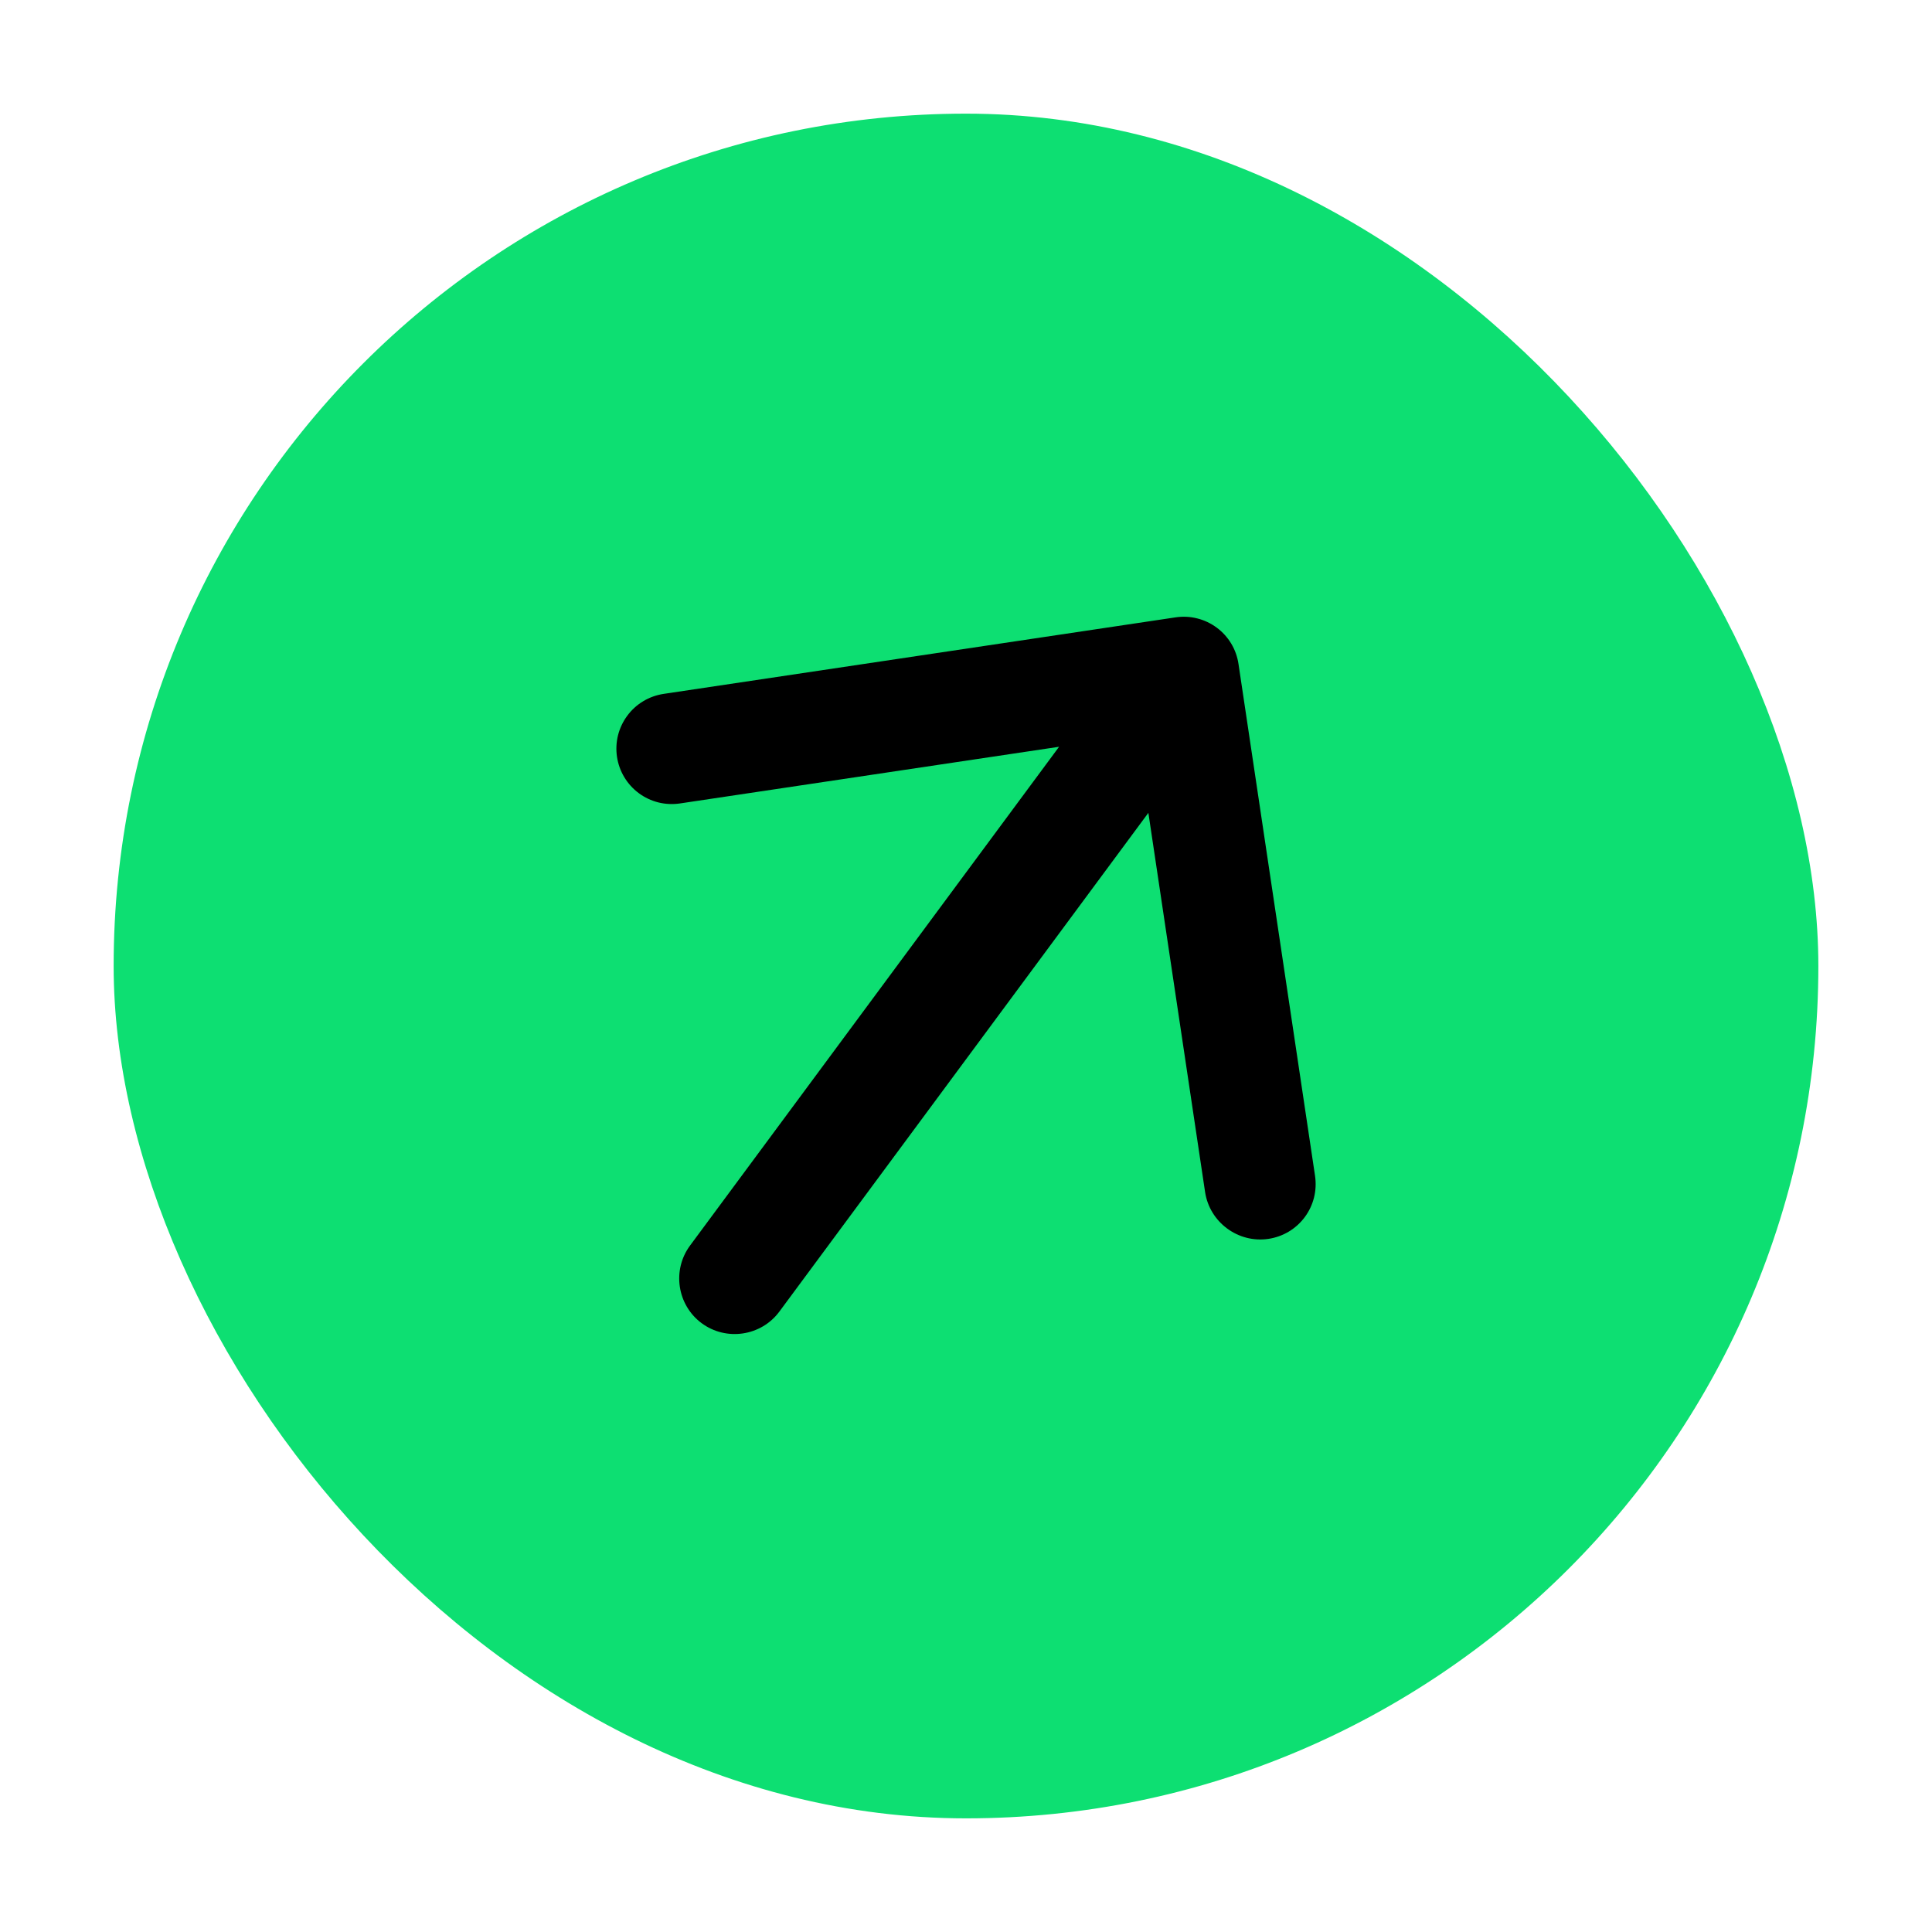
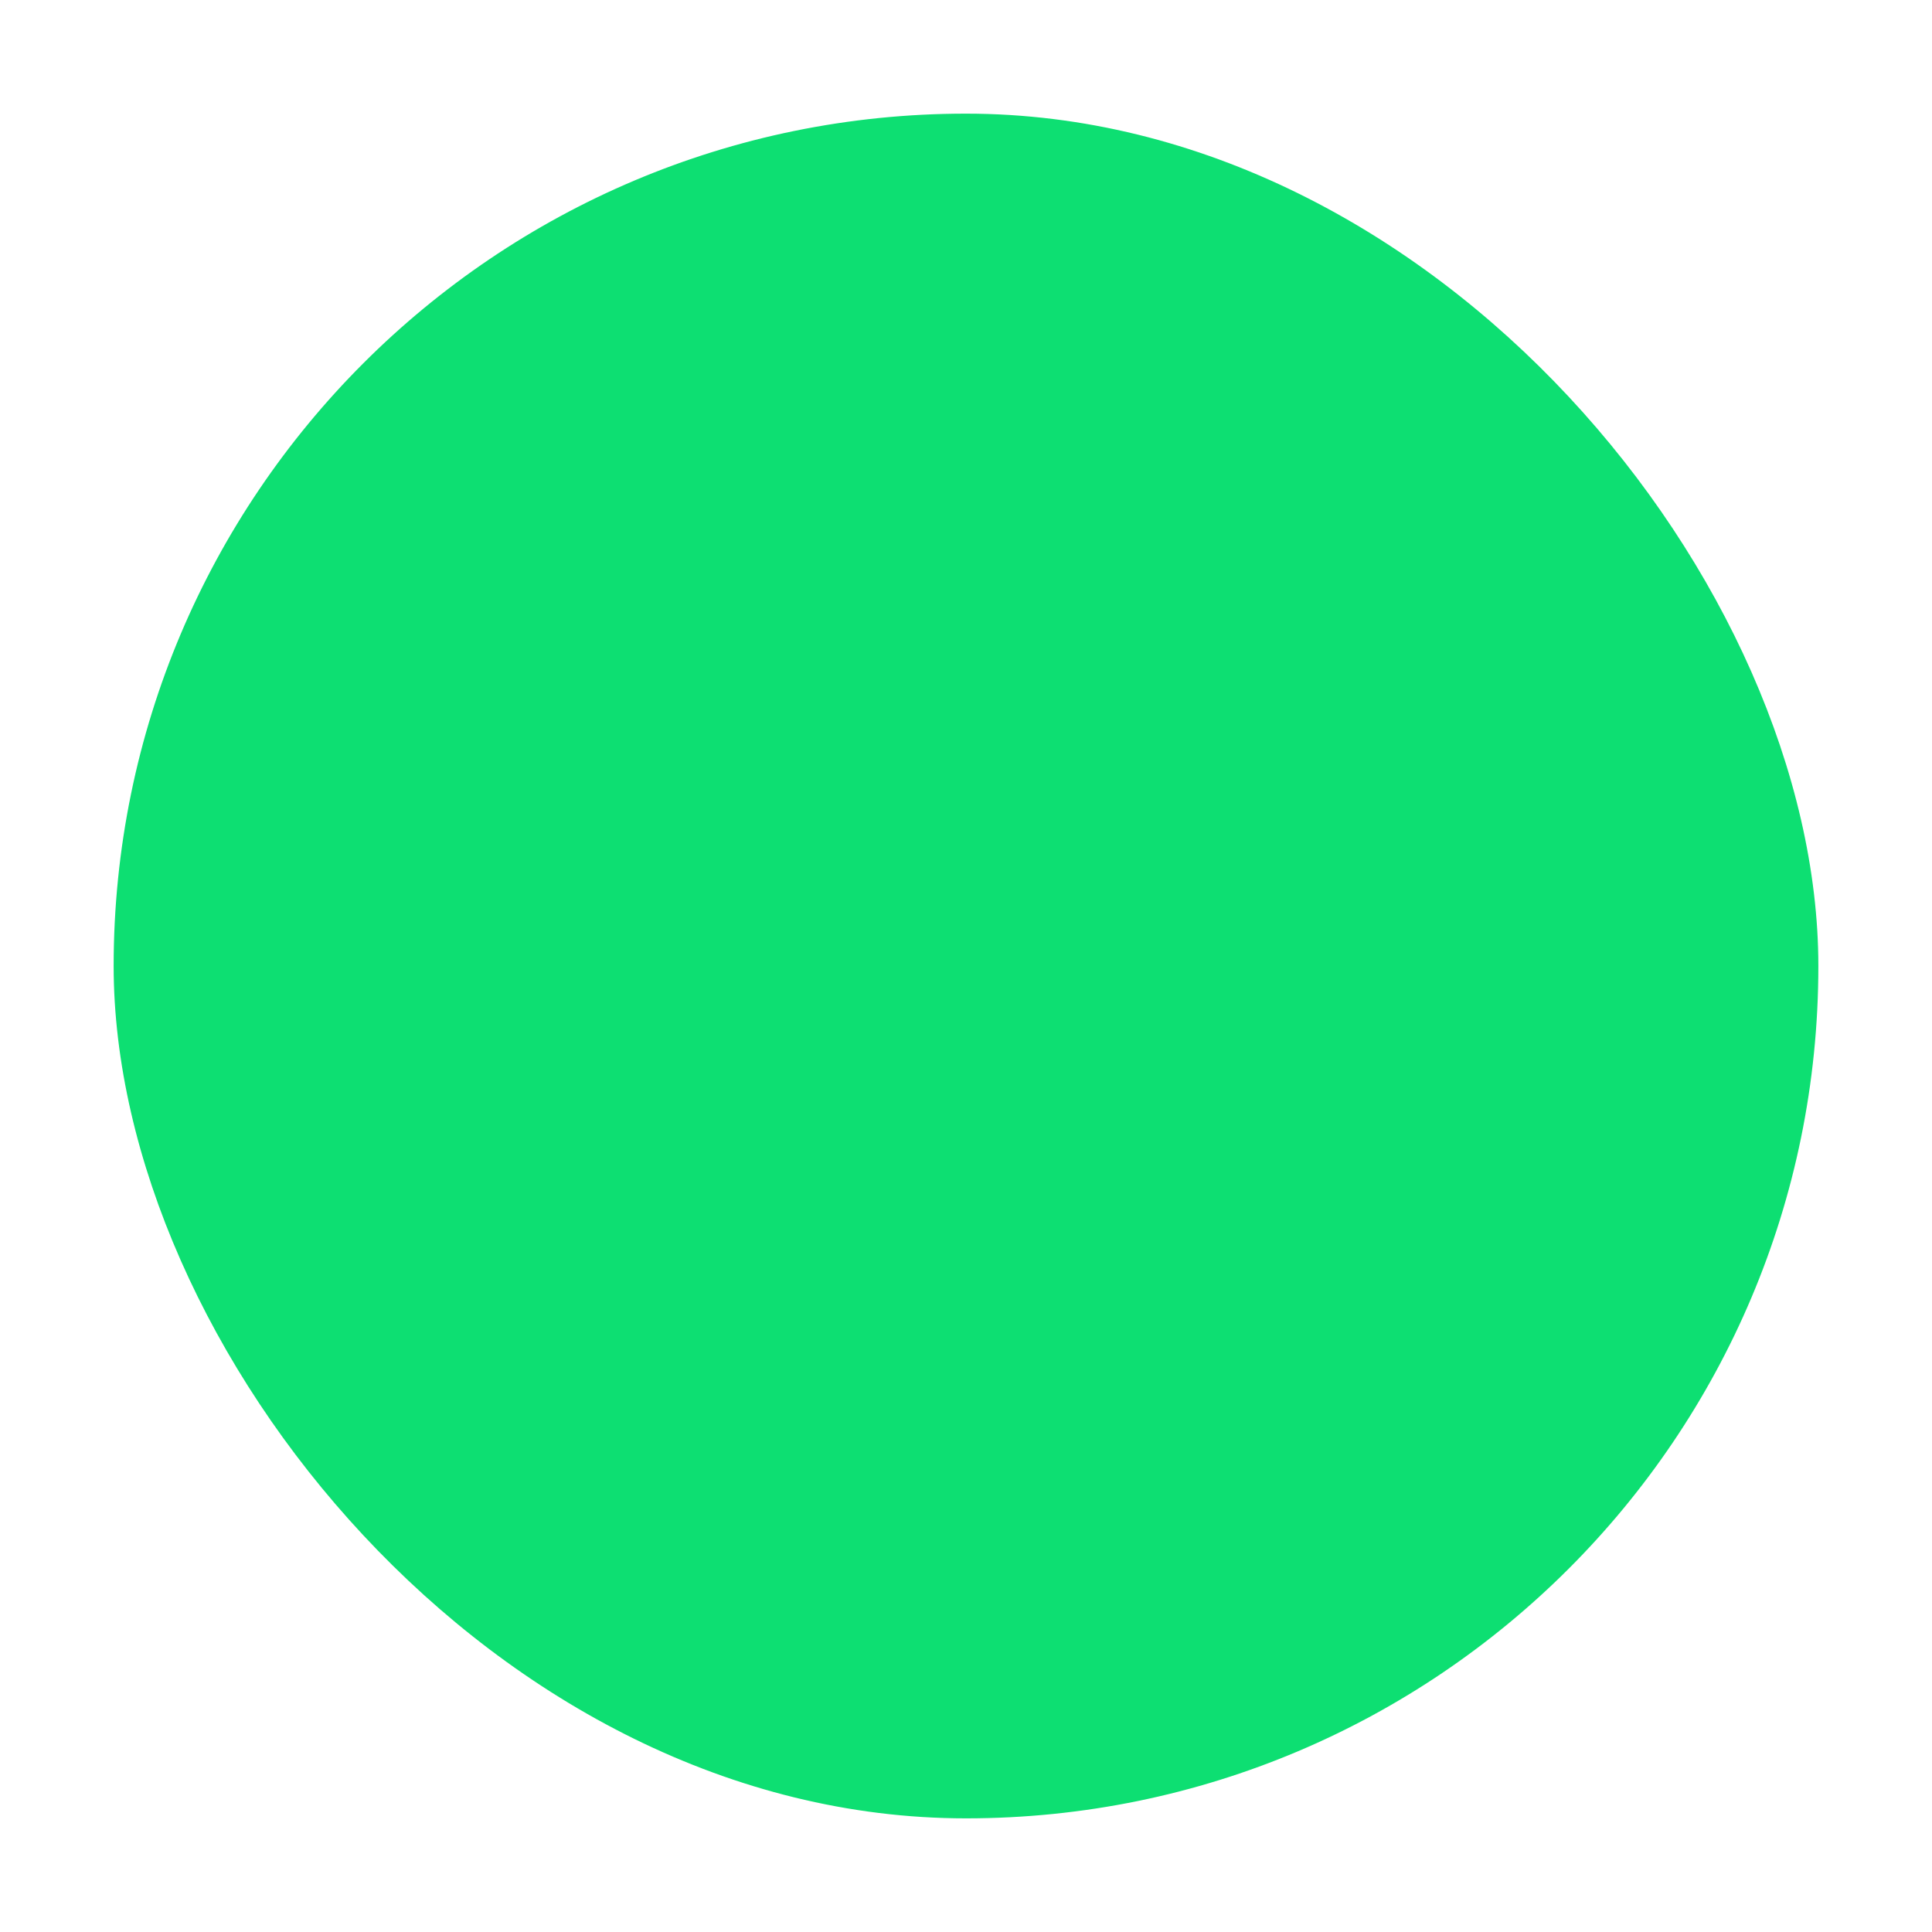
<svg xmlns="http://www.w3.org/2000/svg" width="51" height="51" viewBox="0 0 51 51" fill="none">
  <rect x="3" y="3" width="45" height="45" rx="22.5" fill="#0DDF72" />
-   <path d="M20.573 34.623L30.314 21.457L31.811 31.465C31.93 32.264 32.684 32.823 33.484 32.703C33.674 32.675 33.857 32.609 34.021 32.511C34.186 32.412 34.33 32.281 34.444 32.127C34.558 31.973 34.641 31.797 34.687 31.611C34.733 31.425 34.742 31.231 34.714 31.041L32.693 17.526C32.665 17.337 32.6 17.154 32.501 16.989C32.402 16.825 32.272 16.681 32.117 16.567C31.963 16.453 31.788 16.37 31.601 16.324C31.415 16.277 31.221 16.268 31.031 16.297L17.517 18.317C17.327 18.346 17.144 18.411 16.98 18.51C16.815 18.609 16.672 18.739 16.558 18.894C16.444 19.048 16.361 19.223 16.314 19.41C16.268 19.596 16.259 19.79 16.287 19.979C16.316 20.169 16.381 20.352 16.48 20.516C16.579 20.681 16.709 20.824 16.863 20.938C17.018 21.053 17.193 21.135 17.379 21.182C17.566 21.228 17.759 21.237 17.949 21.209L27.957 19.713L18.216 32.879C17.736 33.527 17.874 34.45 18.522 34.929C19.171 35.409 20.093 35.271 20.573 34.623Z" fill="black" />
</svg>